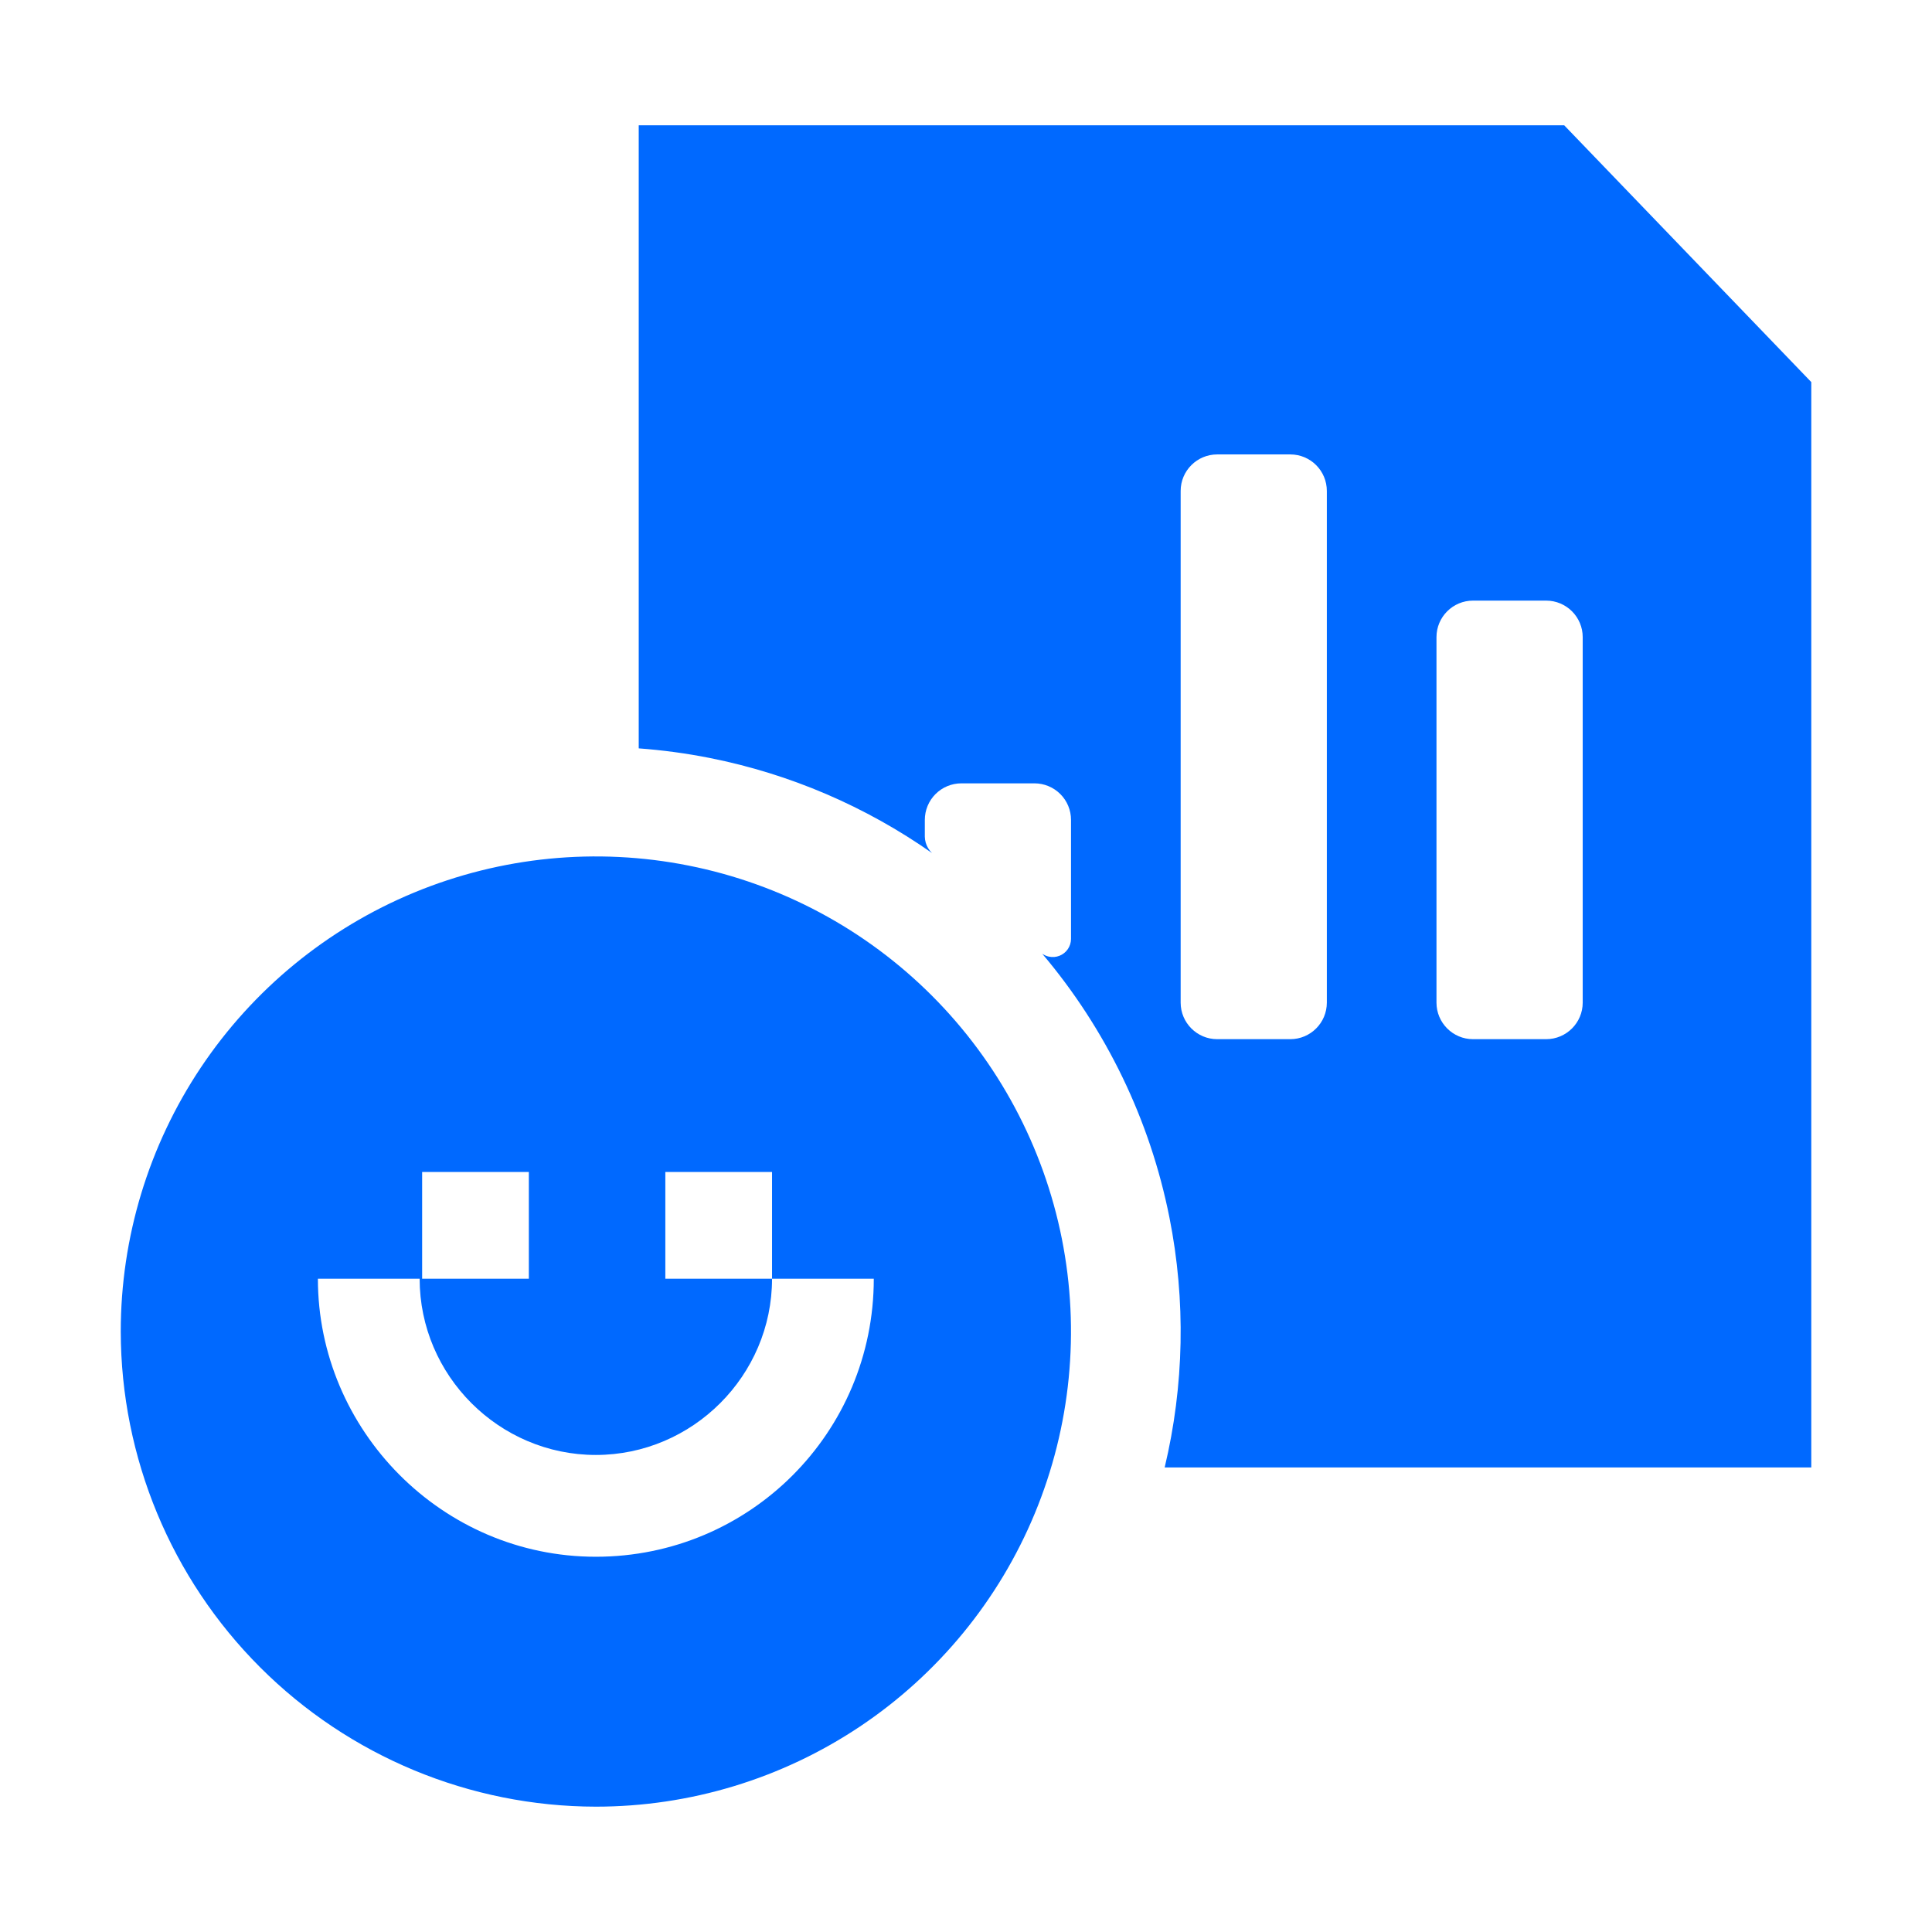
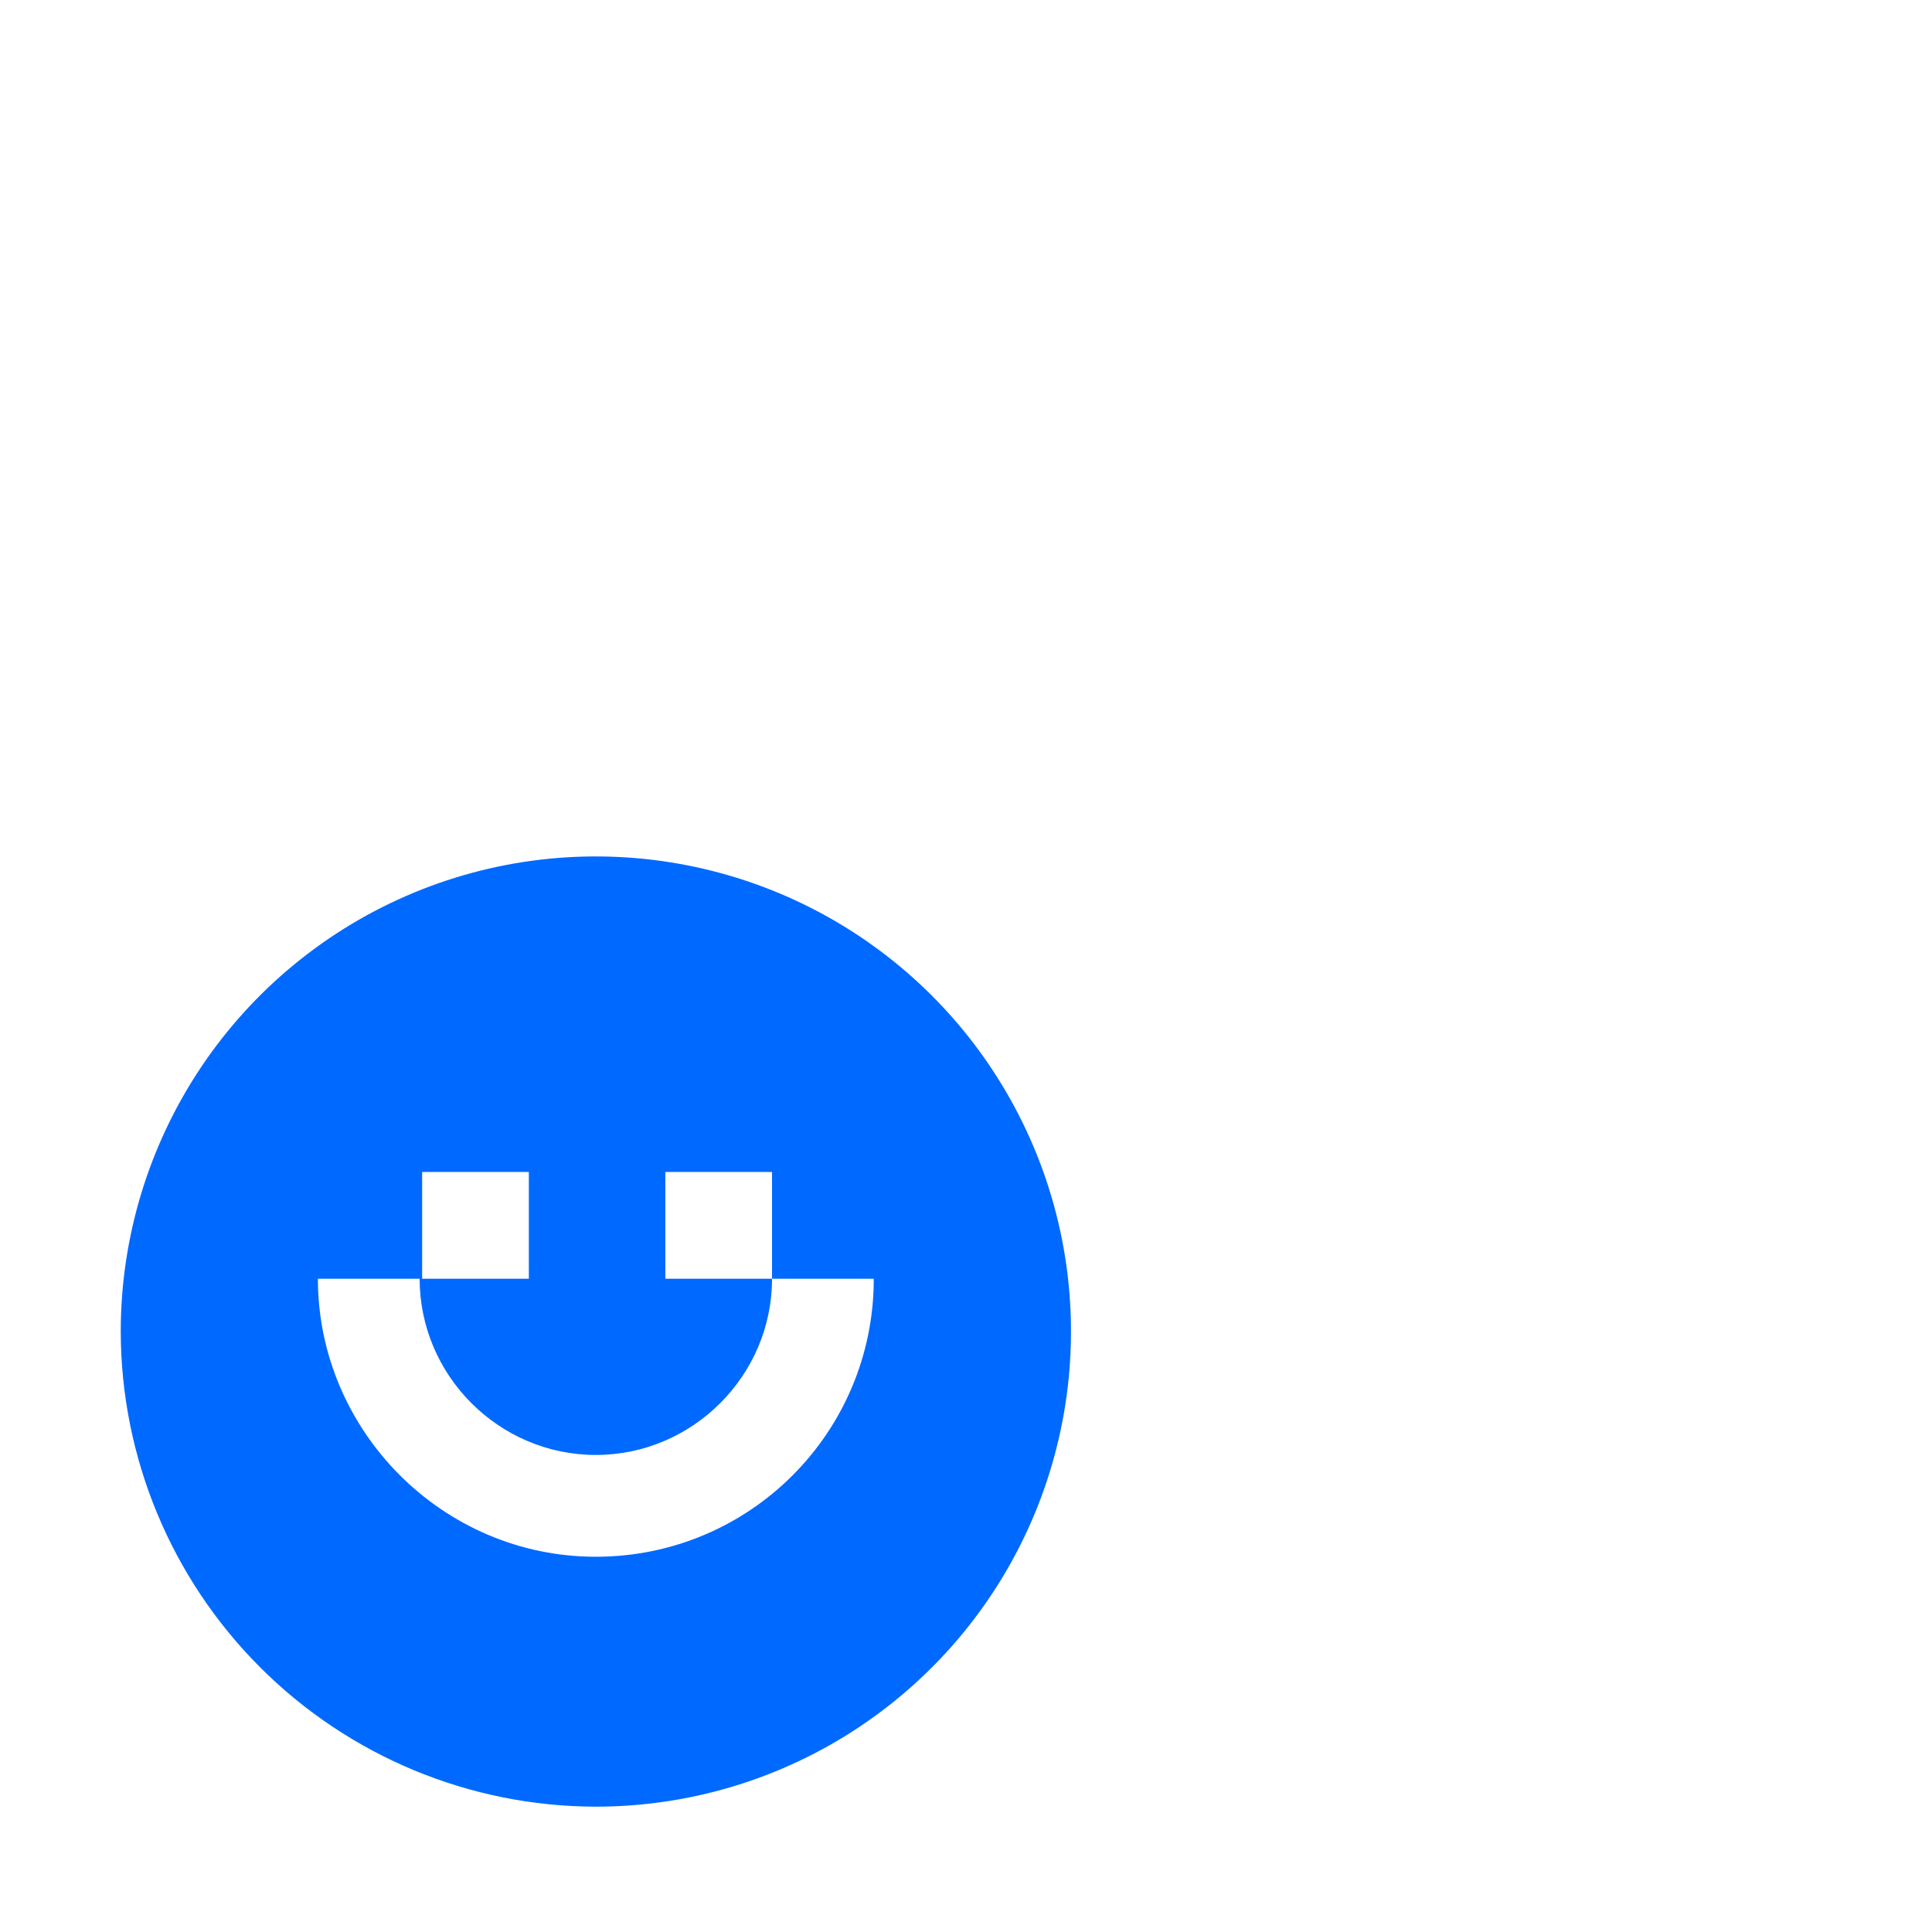
<svg xmlns="http://www.w3.org/2000/svg" width="48" height="48" viewBox="0 0 48 48" fill="none">
  <path fill-rule="evenodd" clip-rule="evenodd" d="M21.362 42.897C19.421 44.194 17.139 44.886 14.804 44.886C11.675 44.882 8.675 43.636 6.463 41.424C4.25 39.211 3.005 36.211 3 33.082C3 30.747 3.692 28.465 4.989 26.524C6.286 24.583 8.13 23.07 10.287 22.176C12.444 21.283 14.817 21.049 17.107 21.505C19.397 21.96 21.5 23.084 23.151 24.735C24.802 26.386 25.926 28.489 26.382 30.779C26.837 33.069 26.603 35.442 25.71 37.599C24.817 39.756 23.303 41.6 21.362 42.897ZM10.488 31.77H13.139V29.118H10.488V31.77ZM16.53 29.118H19.181V31.77H16.53V29.118ZM19.181 31.77H21.709C21.709 35.593 18.626 38.677 14.803 38.677C10.981 38.677 7.898 35.532 7.898 31.77H10.426C10.426 34.175 12.399 36.148 14.803 36.148C17.208 36.148 19.181 34.175 19.181 31.77Z" fill="#0069FF" />
-   <path fill-rule="evenodd" clip-rule="evenodd" d="M45.001 36.458H28.936C29.42 34.43 29.465 32.311 29.054 30.248C28.572 27.824 27.481 25.57 25.893 23.694C25.942 23.729 25.999 23.754 26.059 23.767C26.147 23.787 26.238 23.779 26.322 23.746C26.406 23.713 26.478 23.656 26.529 23.582C26.58 23.508 26.608 23.42 26.609 23.33V20.37C26.609 20.129 26.514 19.898 26.343 19.728C26.173 19.558 25.942 19.462 25.701 19.462H23.885C23.644 19.462 23.413 19.558 23.243 19.728C23.073 19.898 22.977 20.129 22.977 20.37V20.788C22.979 20.887 23.007 20.985 23.058 21.071C23.085 21.116 23.118 21.157 23.155 21.193C21.508 20.037 19.631 19.229 17.64 18.833C17.053 18.716 16.462 18.637 15.869 18.593V3.113H38.862L45.001 9.493V36.458ZM30.241 11.29H32.057C32.559 11.29 32.965 11.696 32.965 12.198V24.91C32.965 25.411 32.559 25.818 32.057 25.818H30.241C29.74 25.818 29.333 25.411 29.333 24.91V12.198C29.333 11.696 29.74 11.29 30.241 11.29ZM38.413 14.922H36.597C36.096 14.922 35.689 15.328 35.689 15.83V24.91C35.689 25.411 36.096 25.818 36.597 25.818H38.413C38.915 25.818 39.322 25.411 39.322 24.91V15.83C39.322 15.328 38.915 14.922 38.413 14.922Z" fill="#0069FF" />
</svg>